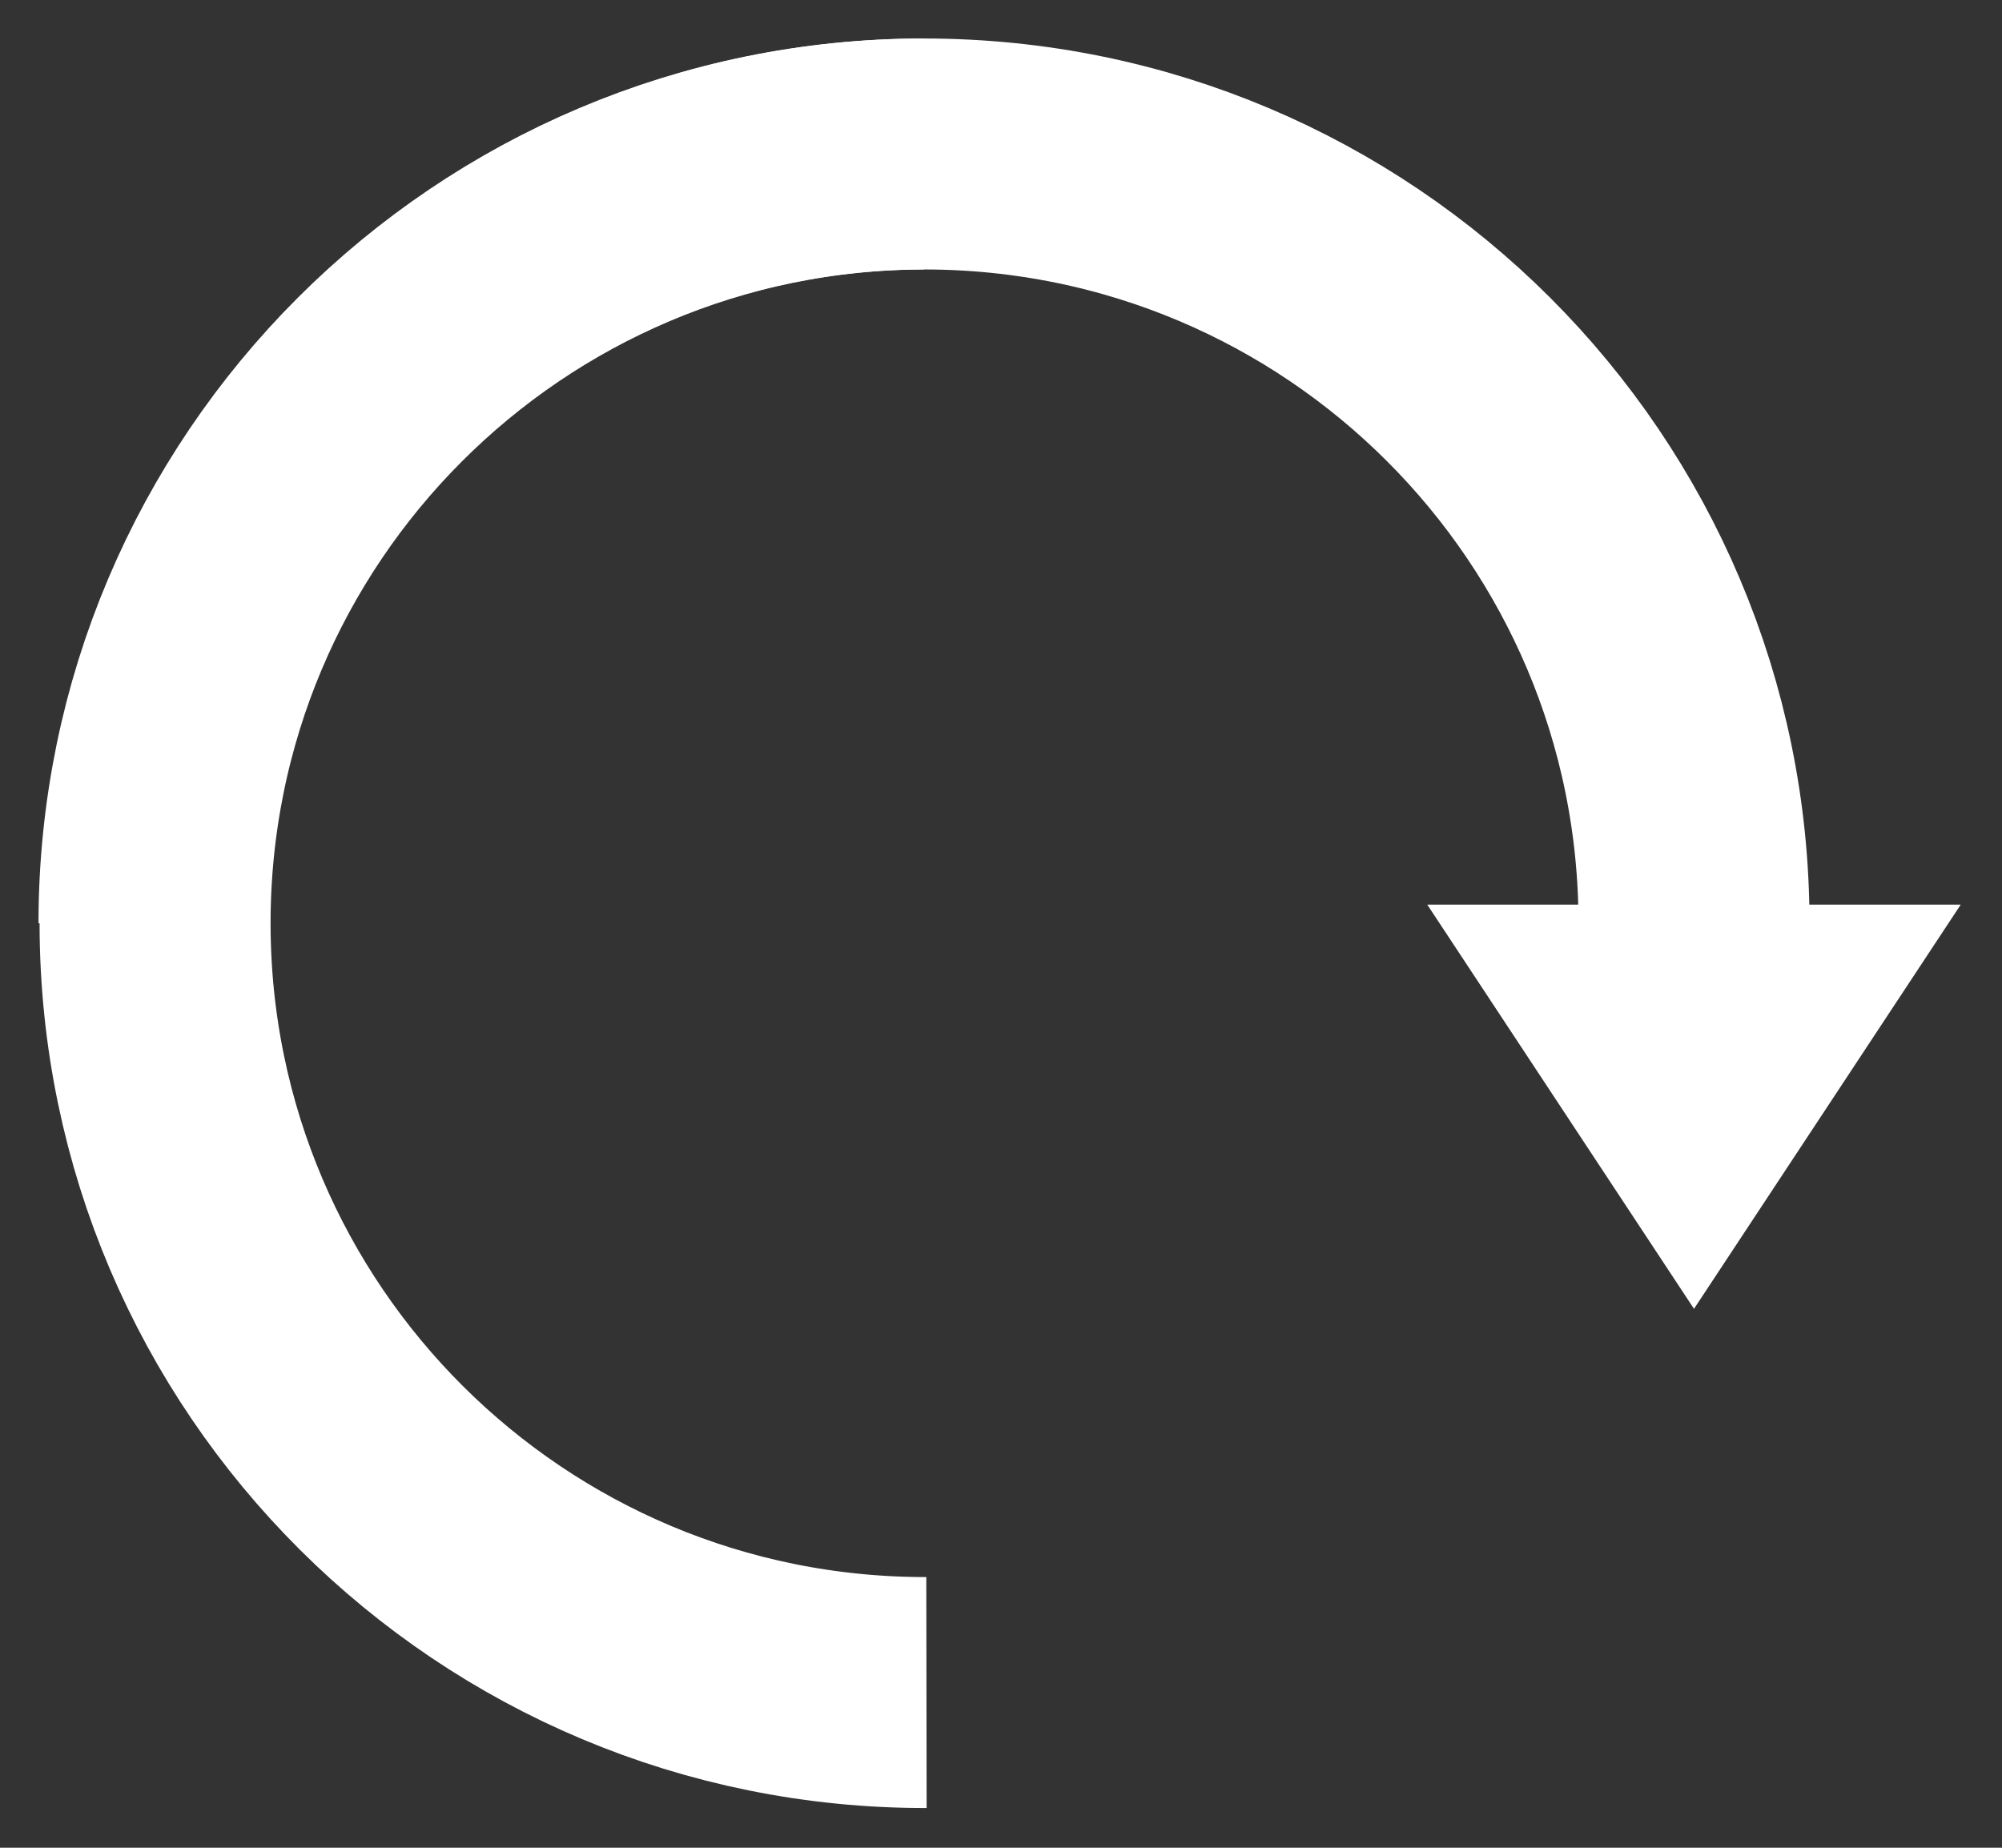
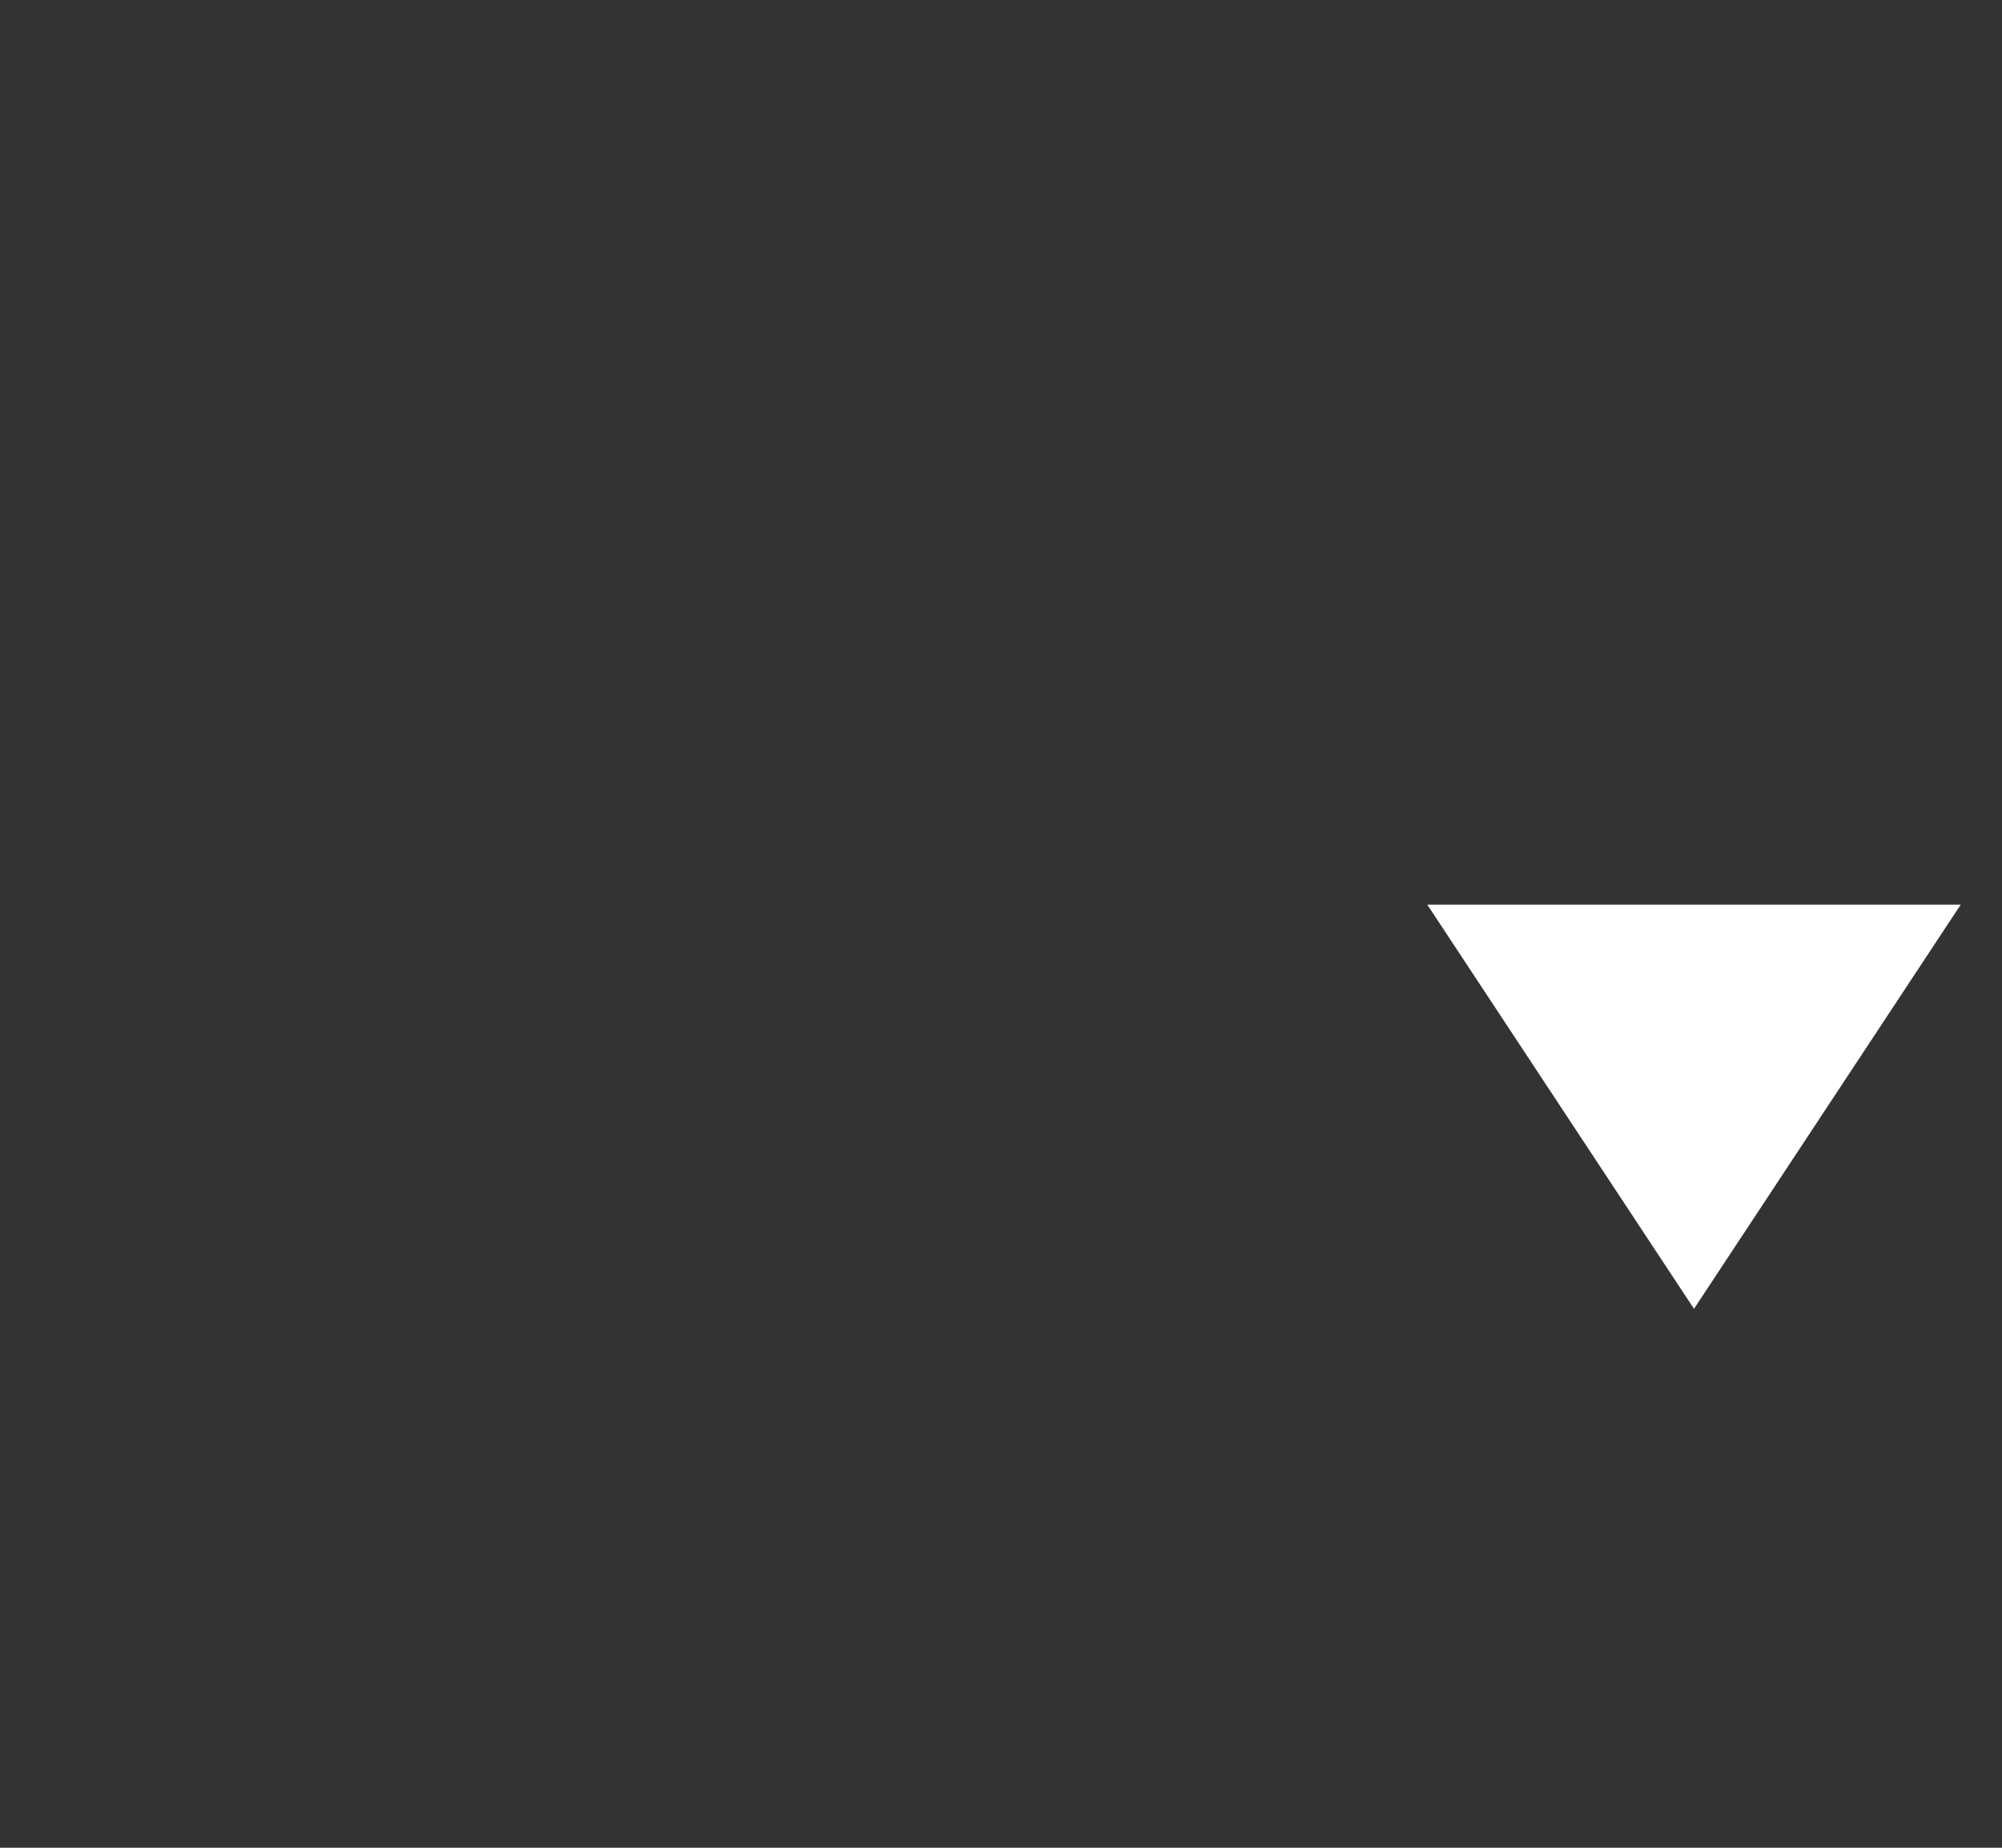
<svg xmlns="http://www.w3.org/2000/svg" width="13" height="12" viewBox="0 0 13 12" fill="none">
  <rect x="0" y="0" width="13" height="12" fill="#333333" stroke="none" />
-   <path d="M11 5.996C11 3.237 8.761 1 6 1C3.239 1 1 3.237 1 5.996" stroke="white" stroke-width="1.5" />
-   <path d="M5.999 1C3.238 1.005 1.003 3.245 1.007 6.004C1.012 8.763 3.254 10.996 6.016 10.992" stroke="white" stroke-width="1.5" />
  <path d="M11 8.5L9.268 5.875H12.732L11 8.5Z" fill="white" />
</svg>